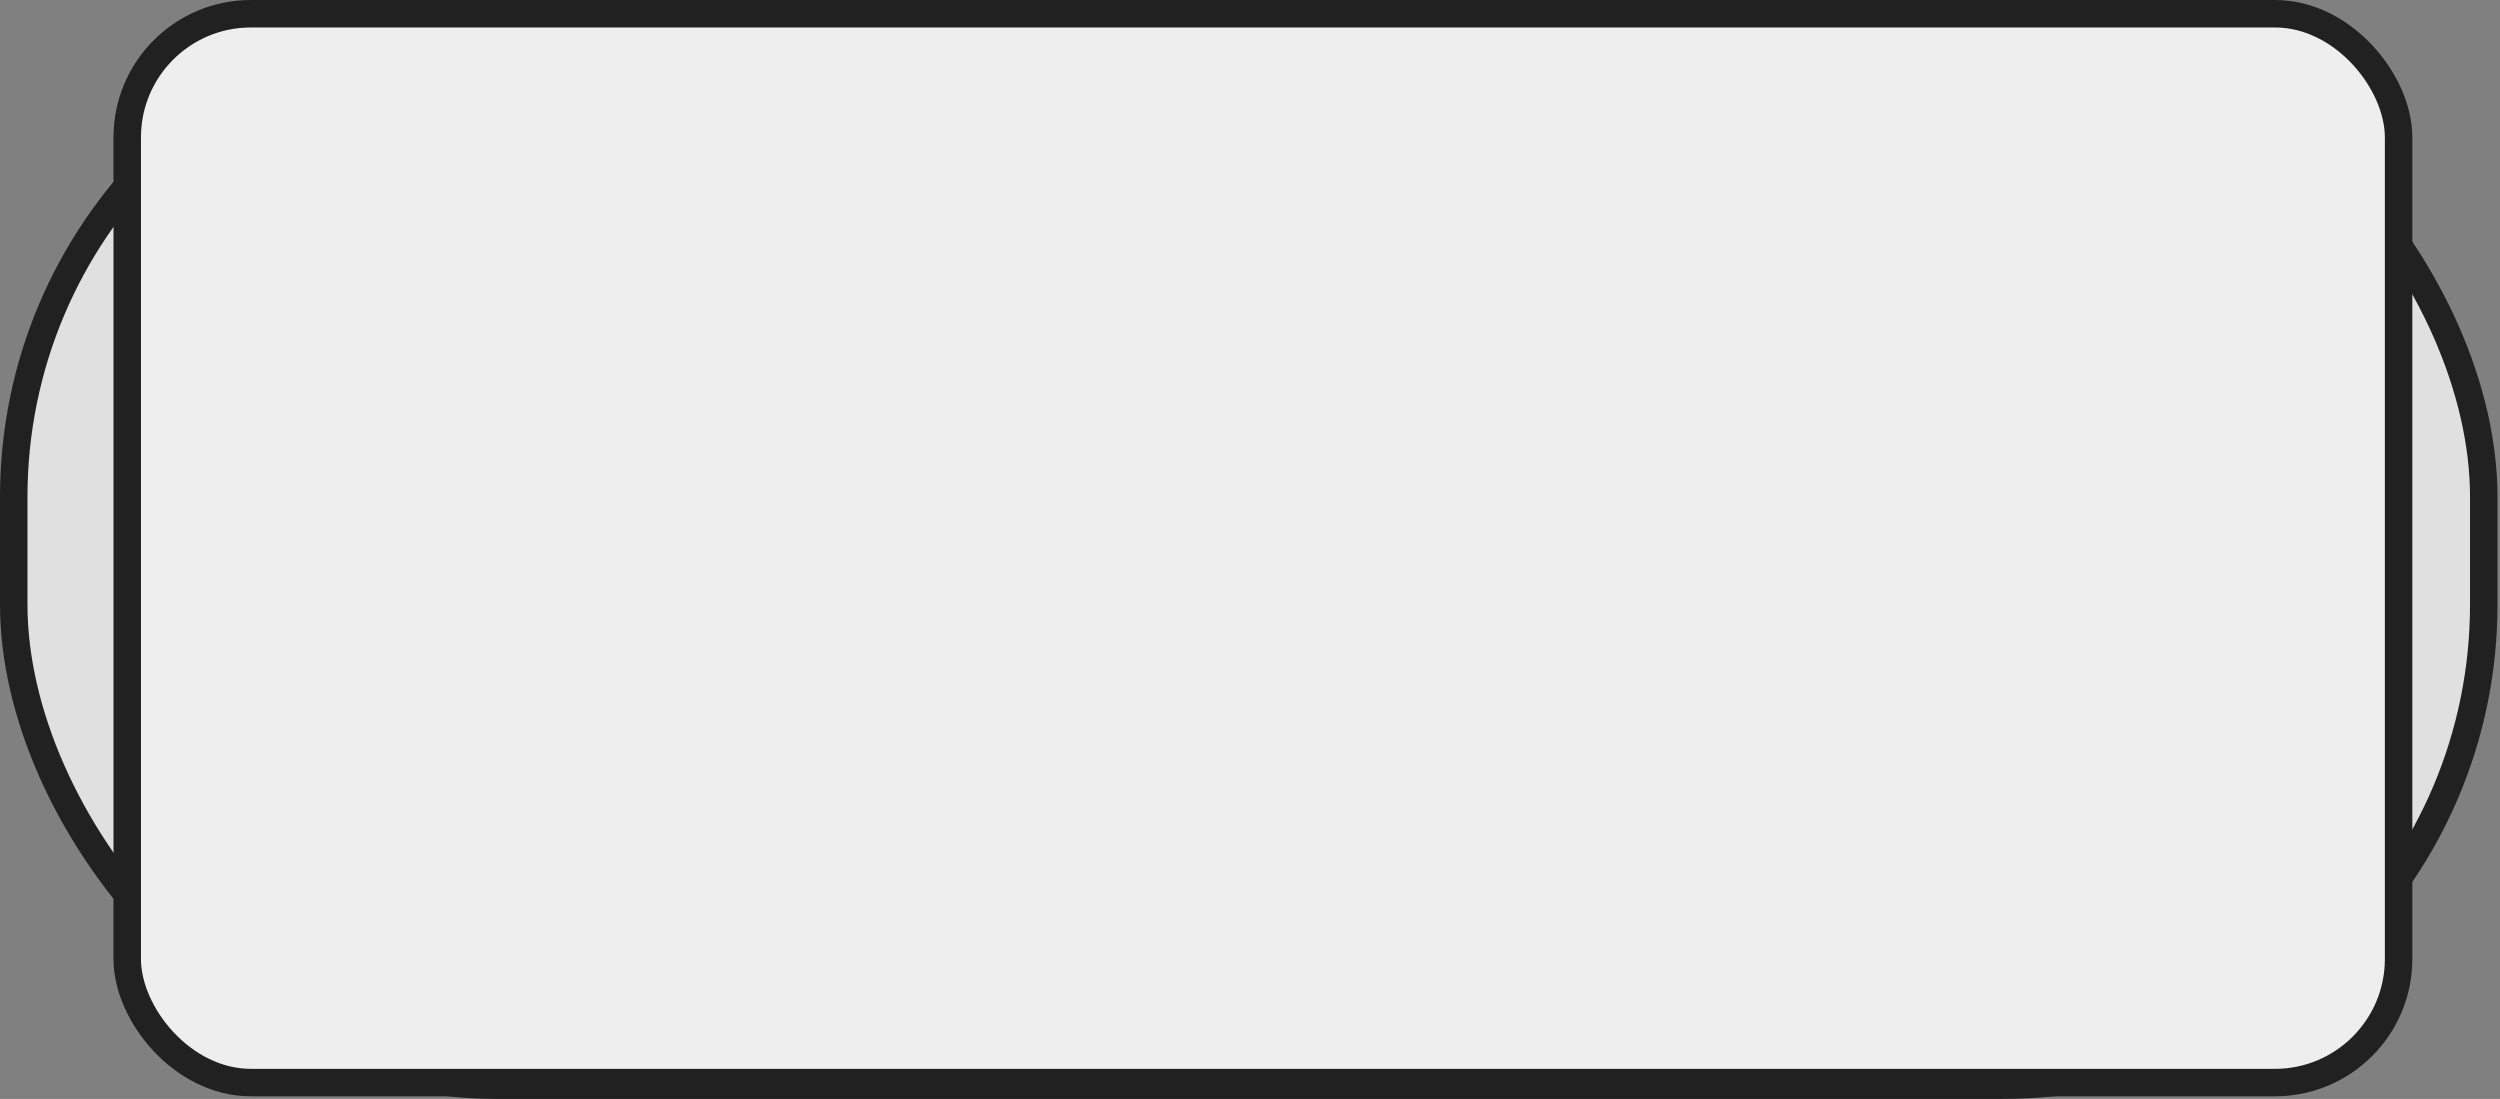
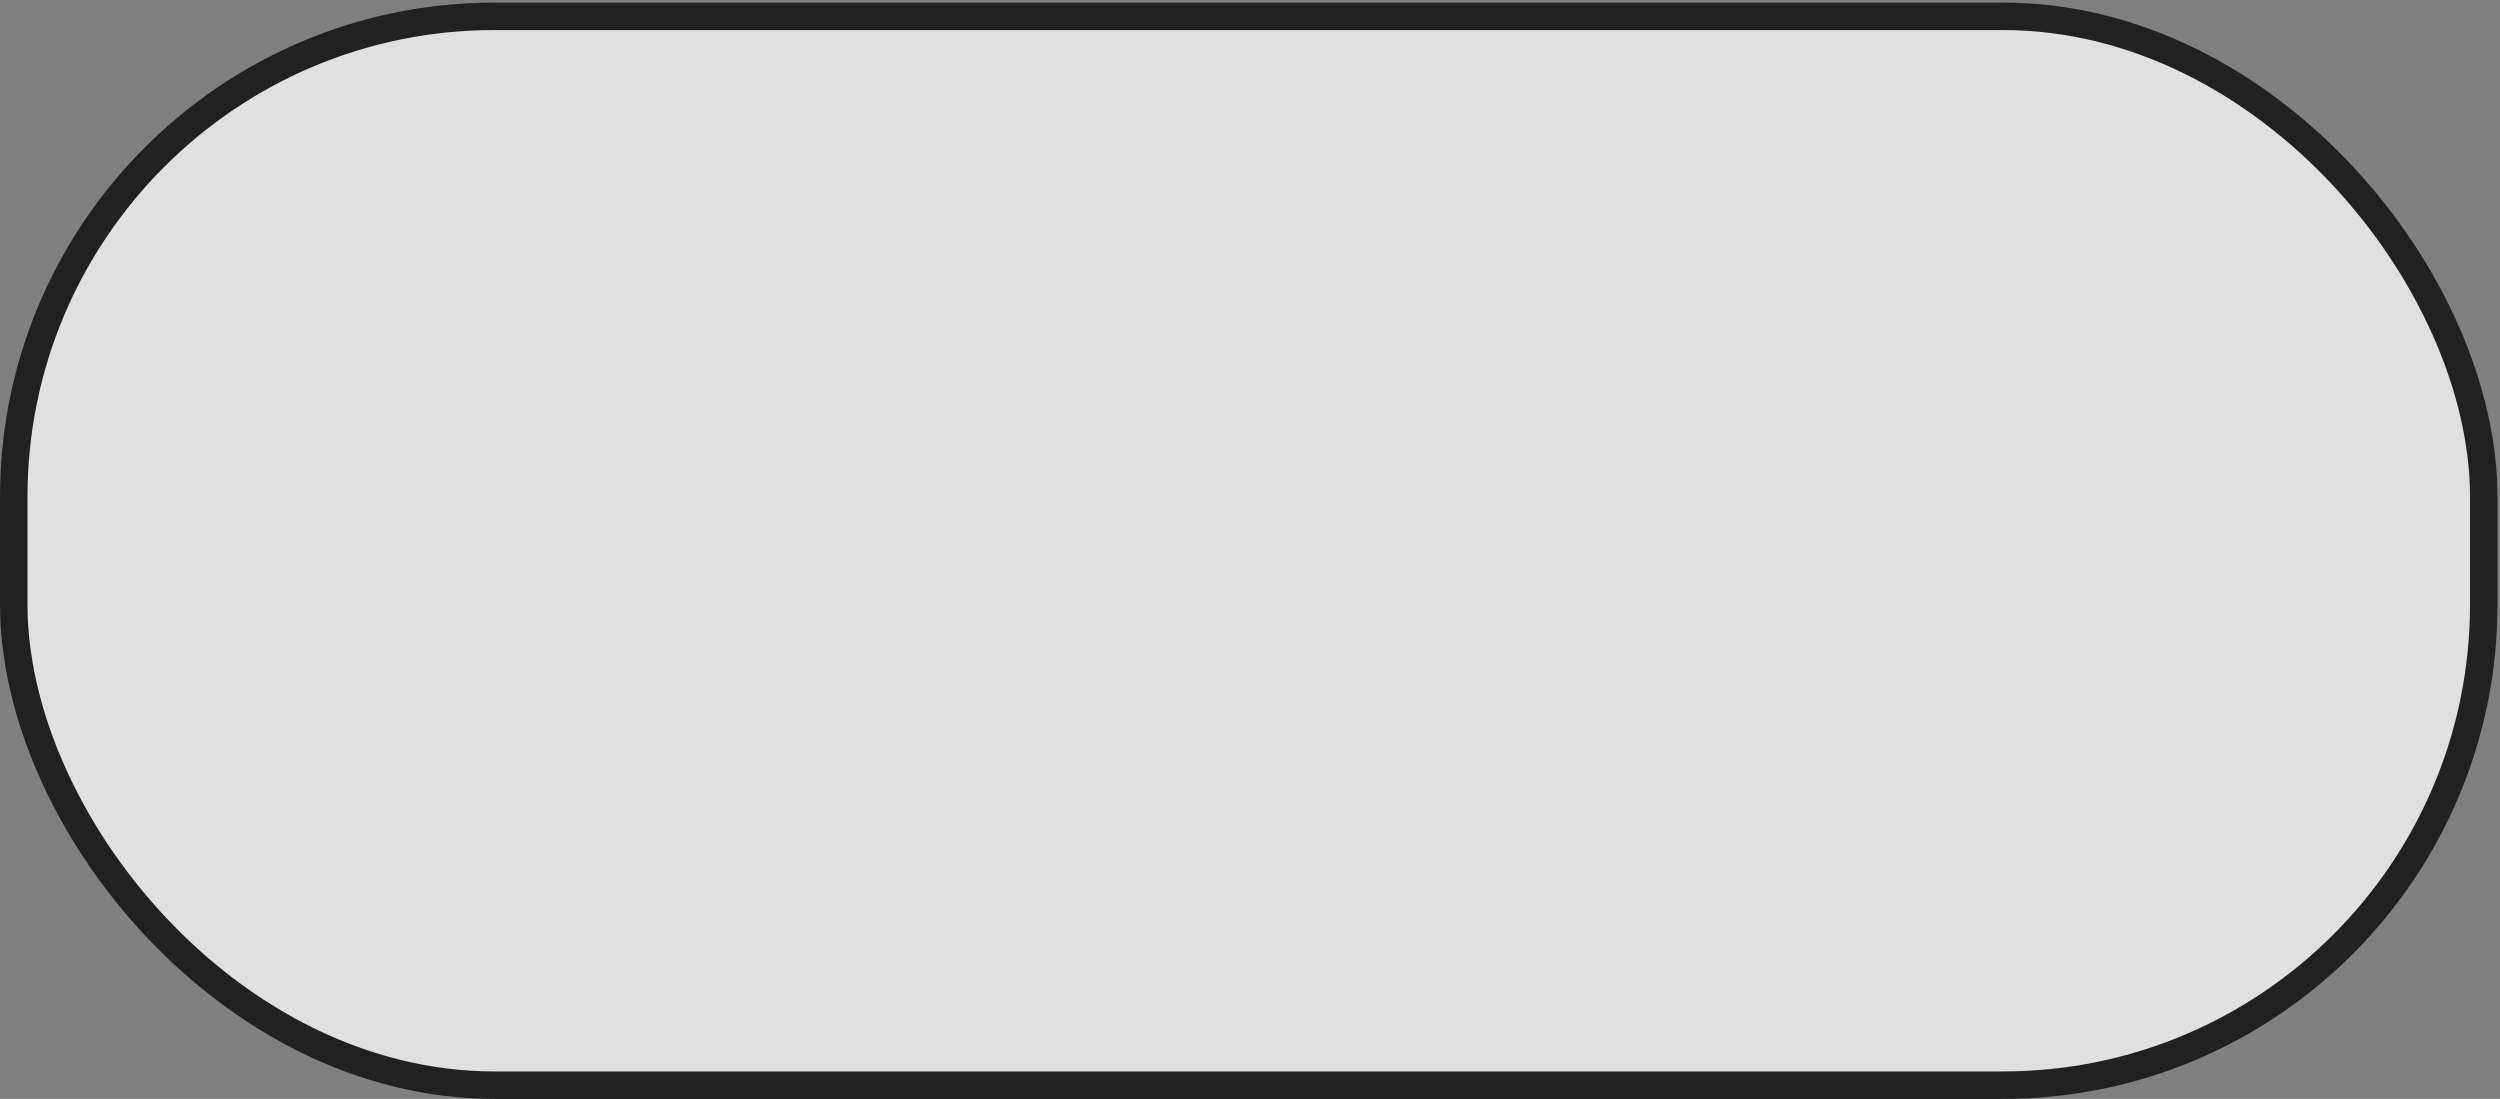
<svg xmlns="http://www.w3.org/2000/svg" width="91" height="40" viewBox="0 0 91 40" fill="none">
  <rect x="0" y="0" width="91" height="40" fill="#808080" stroke="none" />
  <rect x="0.5" y="0.594" width="89.909" height="38.906" rx="17.5" fill="#E0E0E0" stroke="#212121" />
-   <rect x="4.631" y="0.5" width="82.678" height="38.906" rx="4.5" fill="#EEEEEE" stroke="#212121" />
</svg>